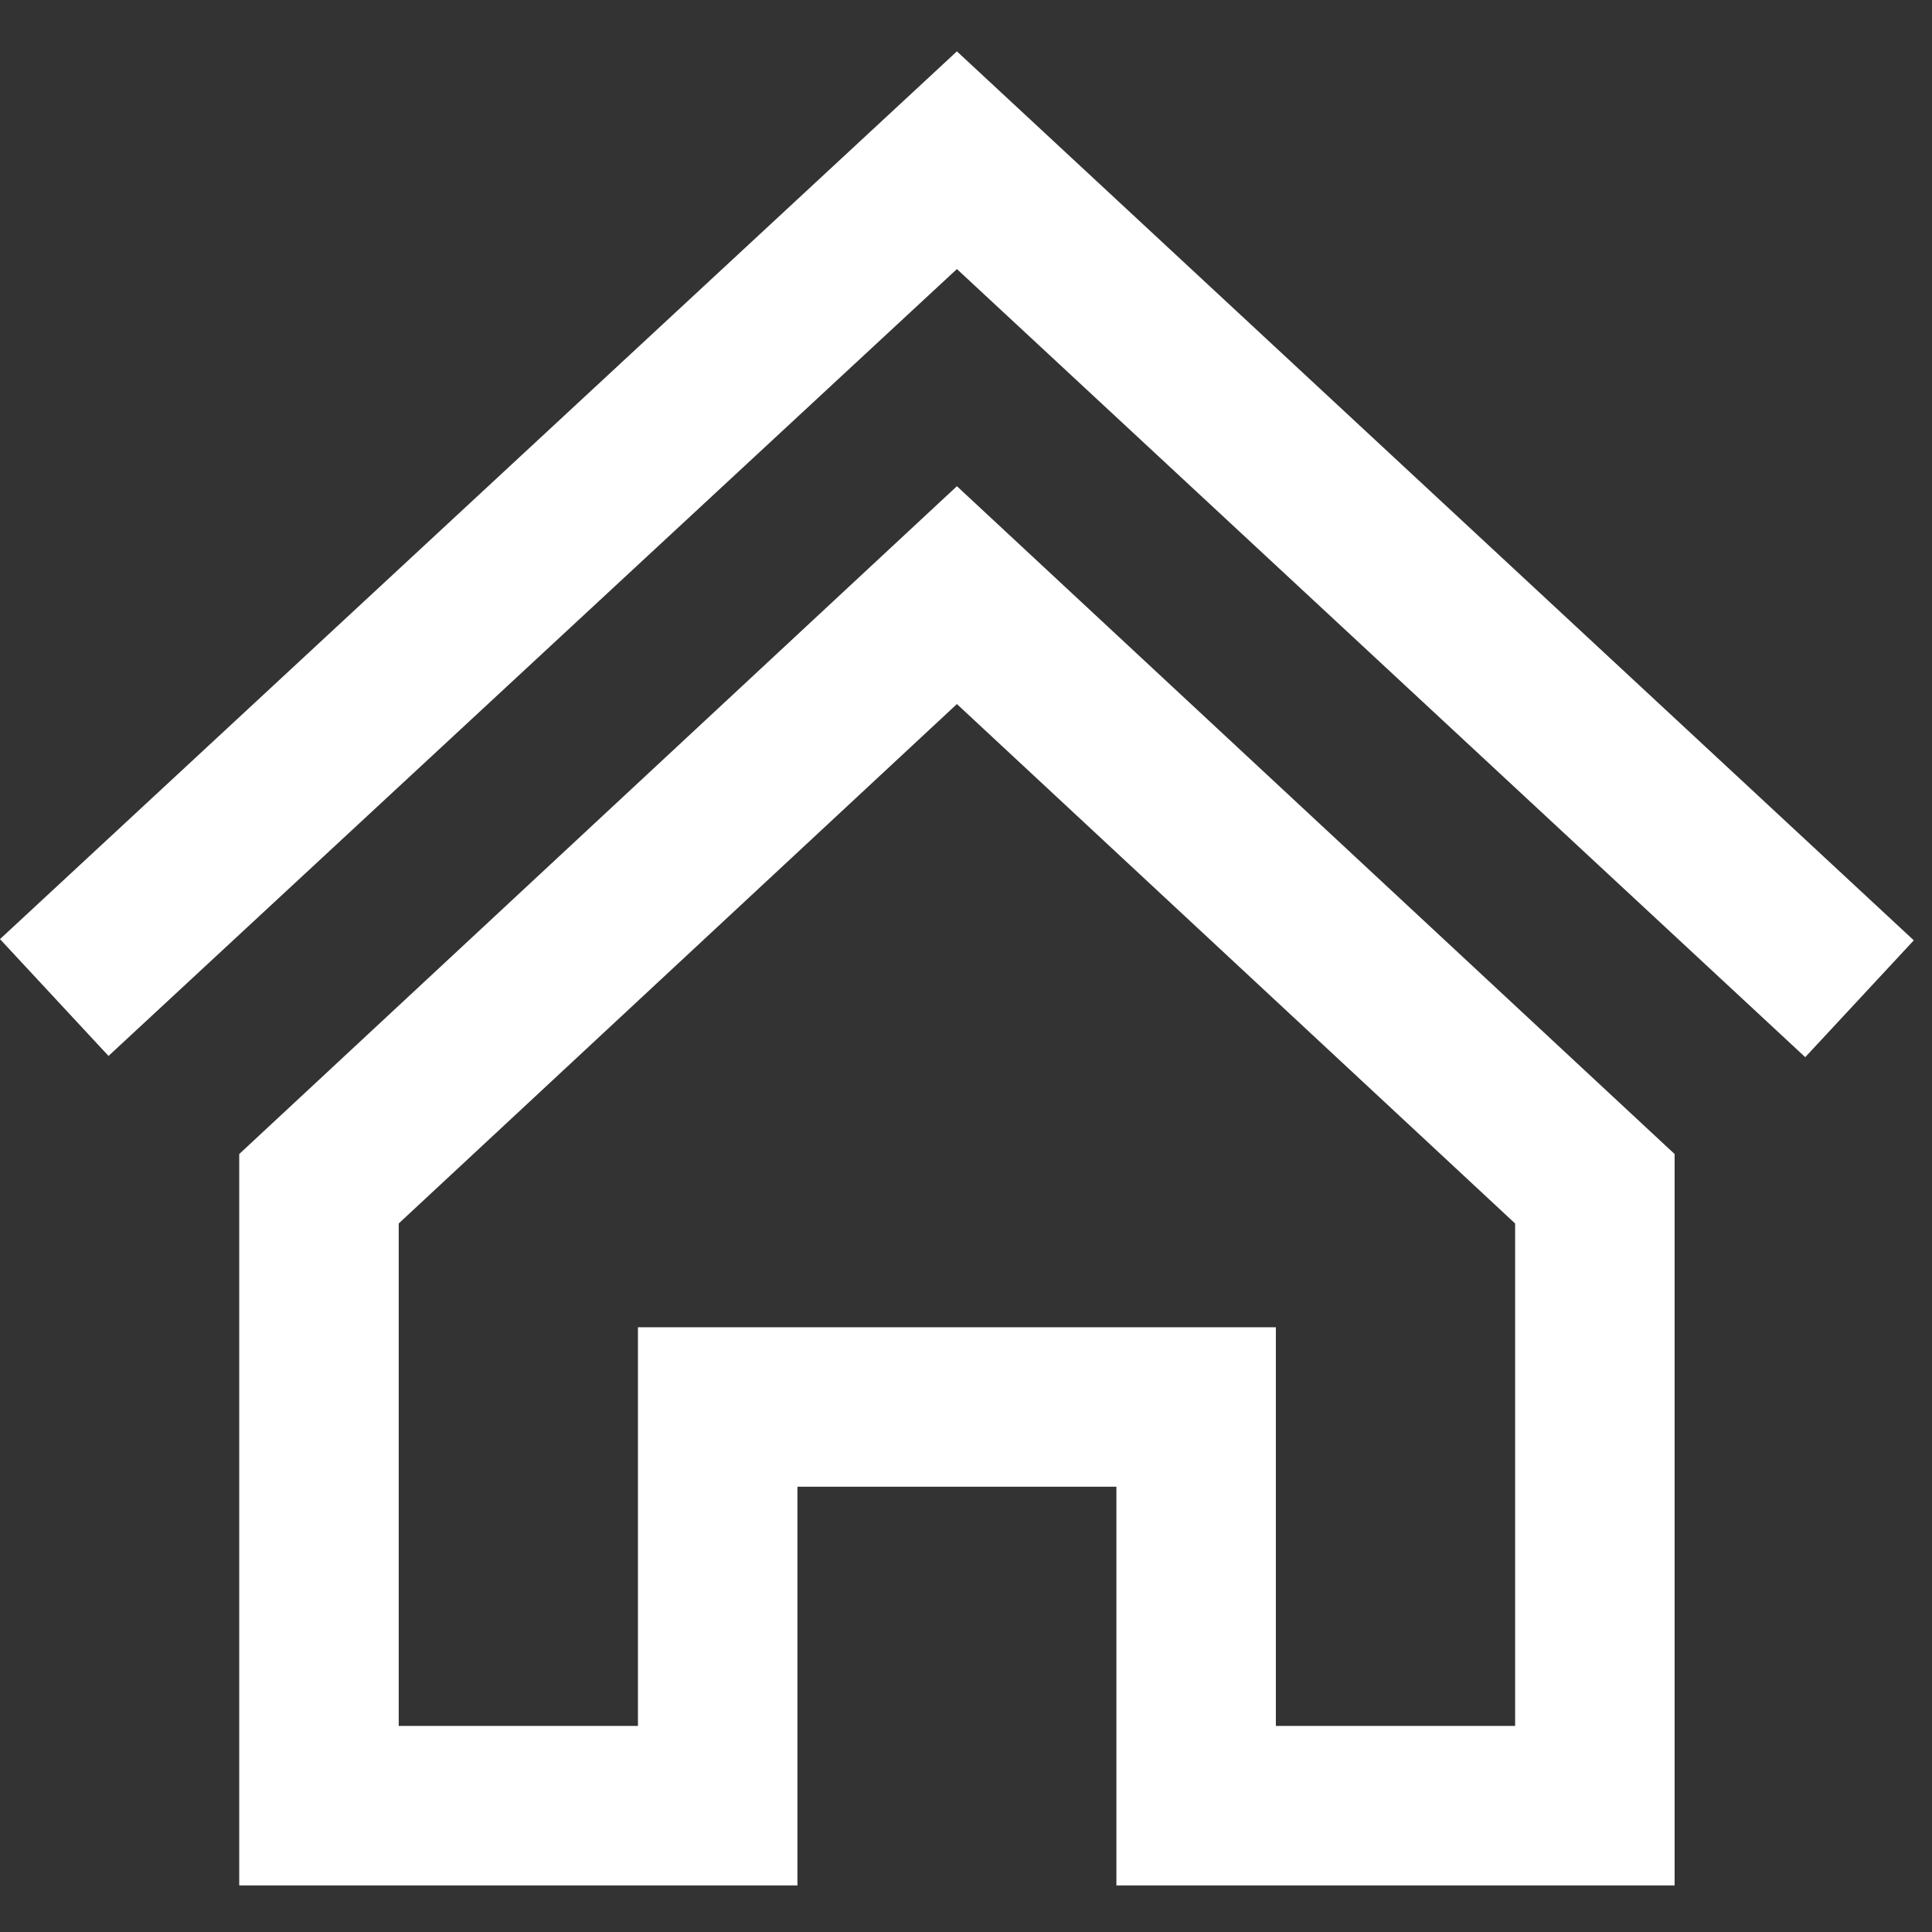
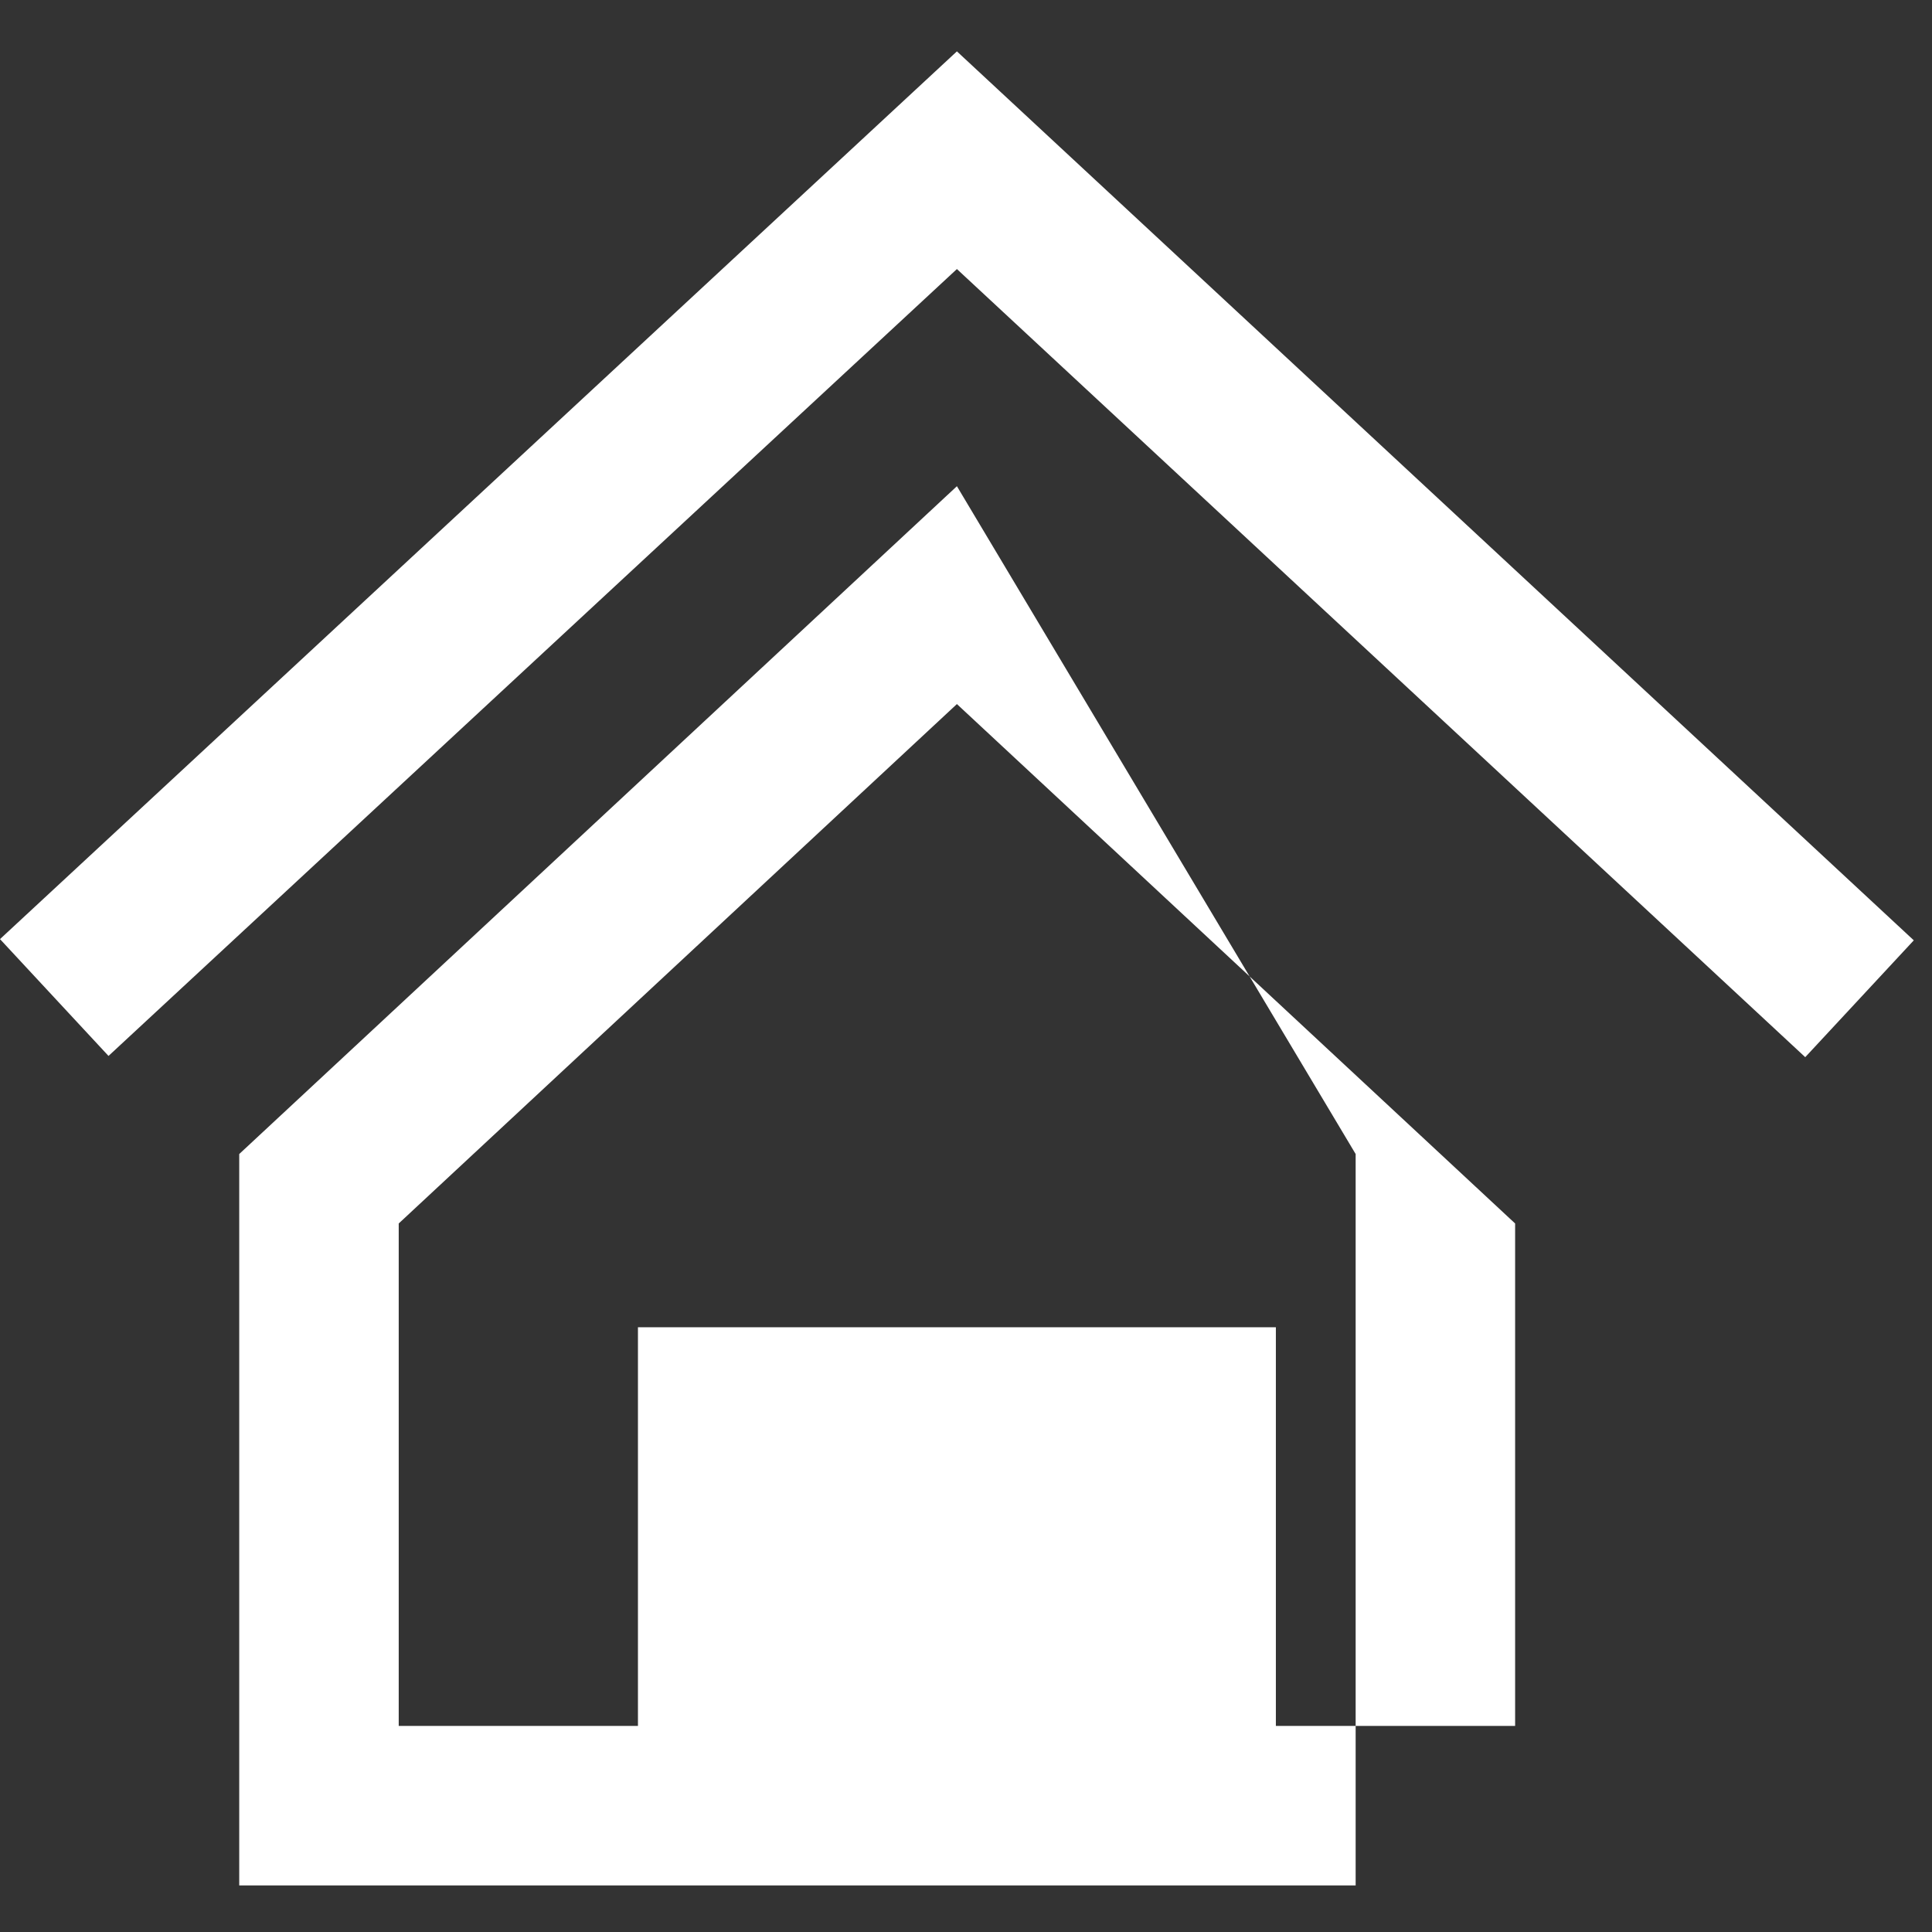
<svg xmlns="http://www.w3.org/2000/svg" version="1.1" id="Layer_1" x="0px" y="0px" width="85px" height="85px" viewBox="0 0 85 85" enable-background="new 0 0 85 85" xml:space="preserve">
  <rect x="0" y="0" width="85" height="85" fill="#333333" stroke="none" />
-   <path fill="#FFFFFF" d="M42.1,30.976l24.559,22.852v22.105H56.133V58.393H28.067v17.541H17.542V53.828L42.1,30.976z M42.1,21.391  L10.525,50.773v32.178h24.559V65.41h14.033v17.541h24.559V50.773L42.1,21.391z M84.199,41.371L42.1,2.26L0,41.317l4.774,5.14  L42.1,11.837l37.323,34.674L84.199,41.371z" />
+   <path fill="#FFFFFF" d="M42.1,30.976l24.559,22.852v22.105H56.133V58.393H28.067v17.541H17.542V53.828L42.1,30.976z M42.1,21.391  L10.525,50.773v32.178h24.559V65.41v17.541h24.559V50.773L42.1,21.391z M84.199,41.371L42.1,2.26L0,41.317l4.774,5.14  L42.1,11.837l37.323,34.674L84.199,41.371z" />
</svg>